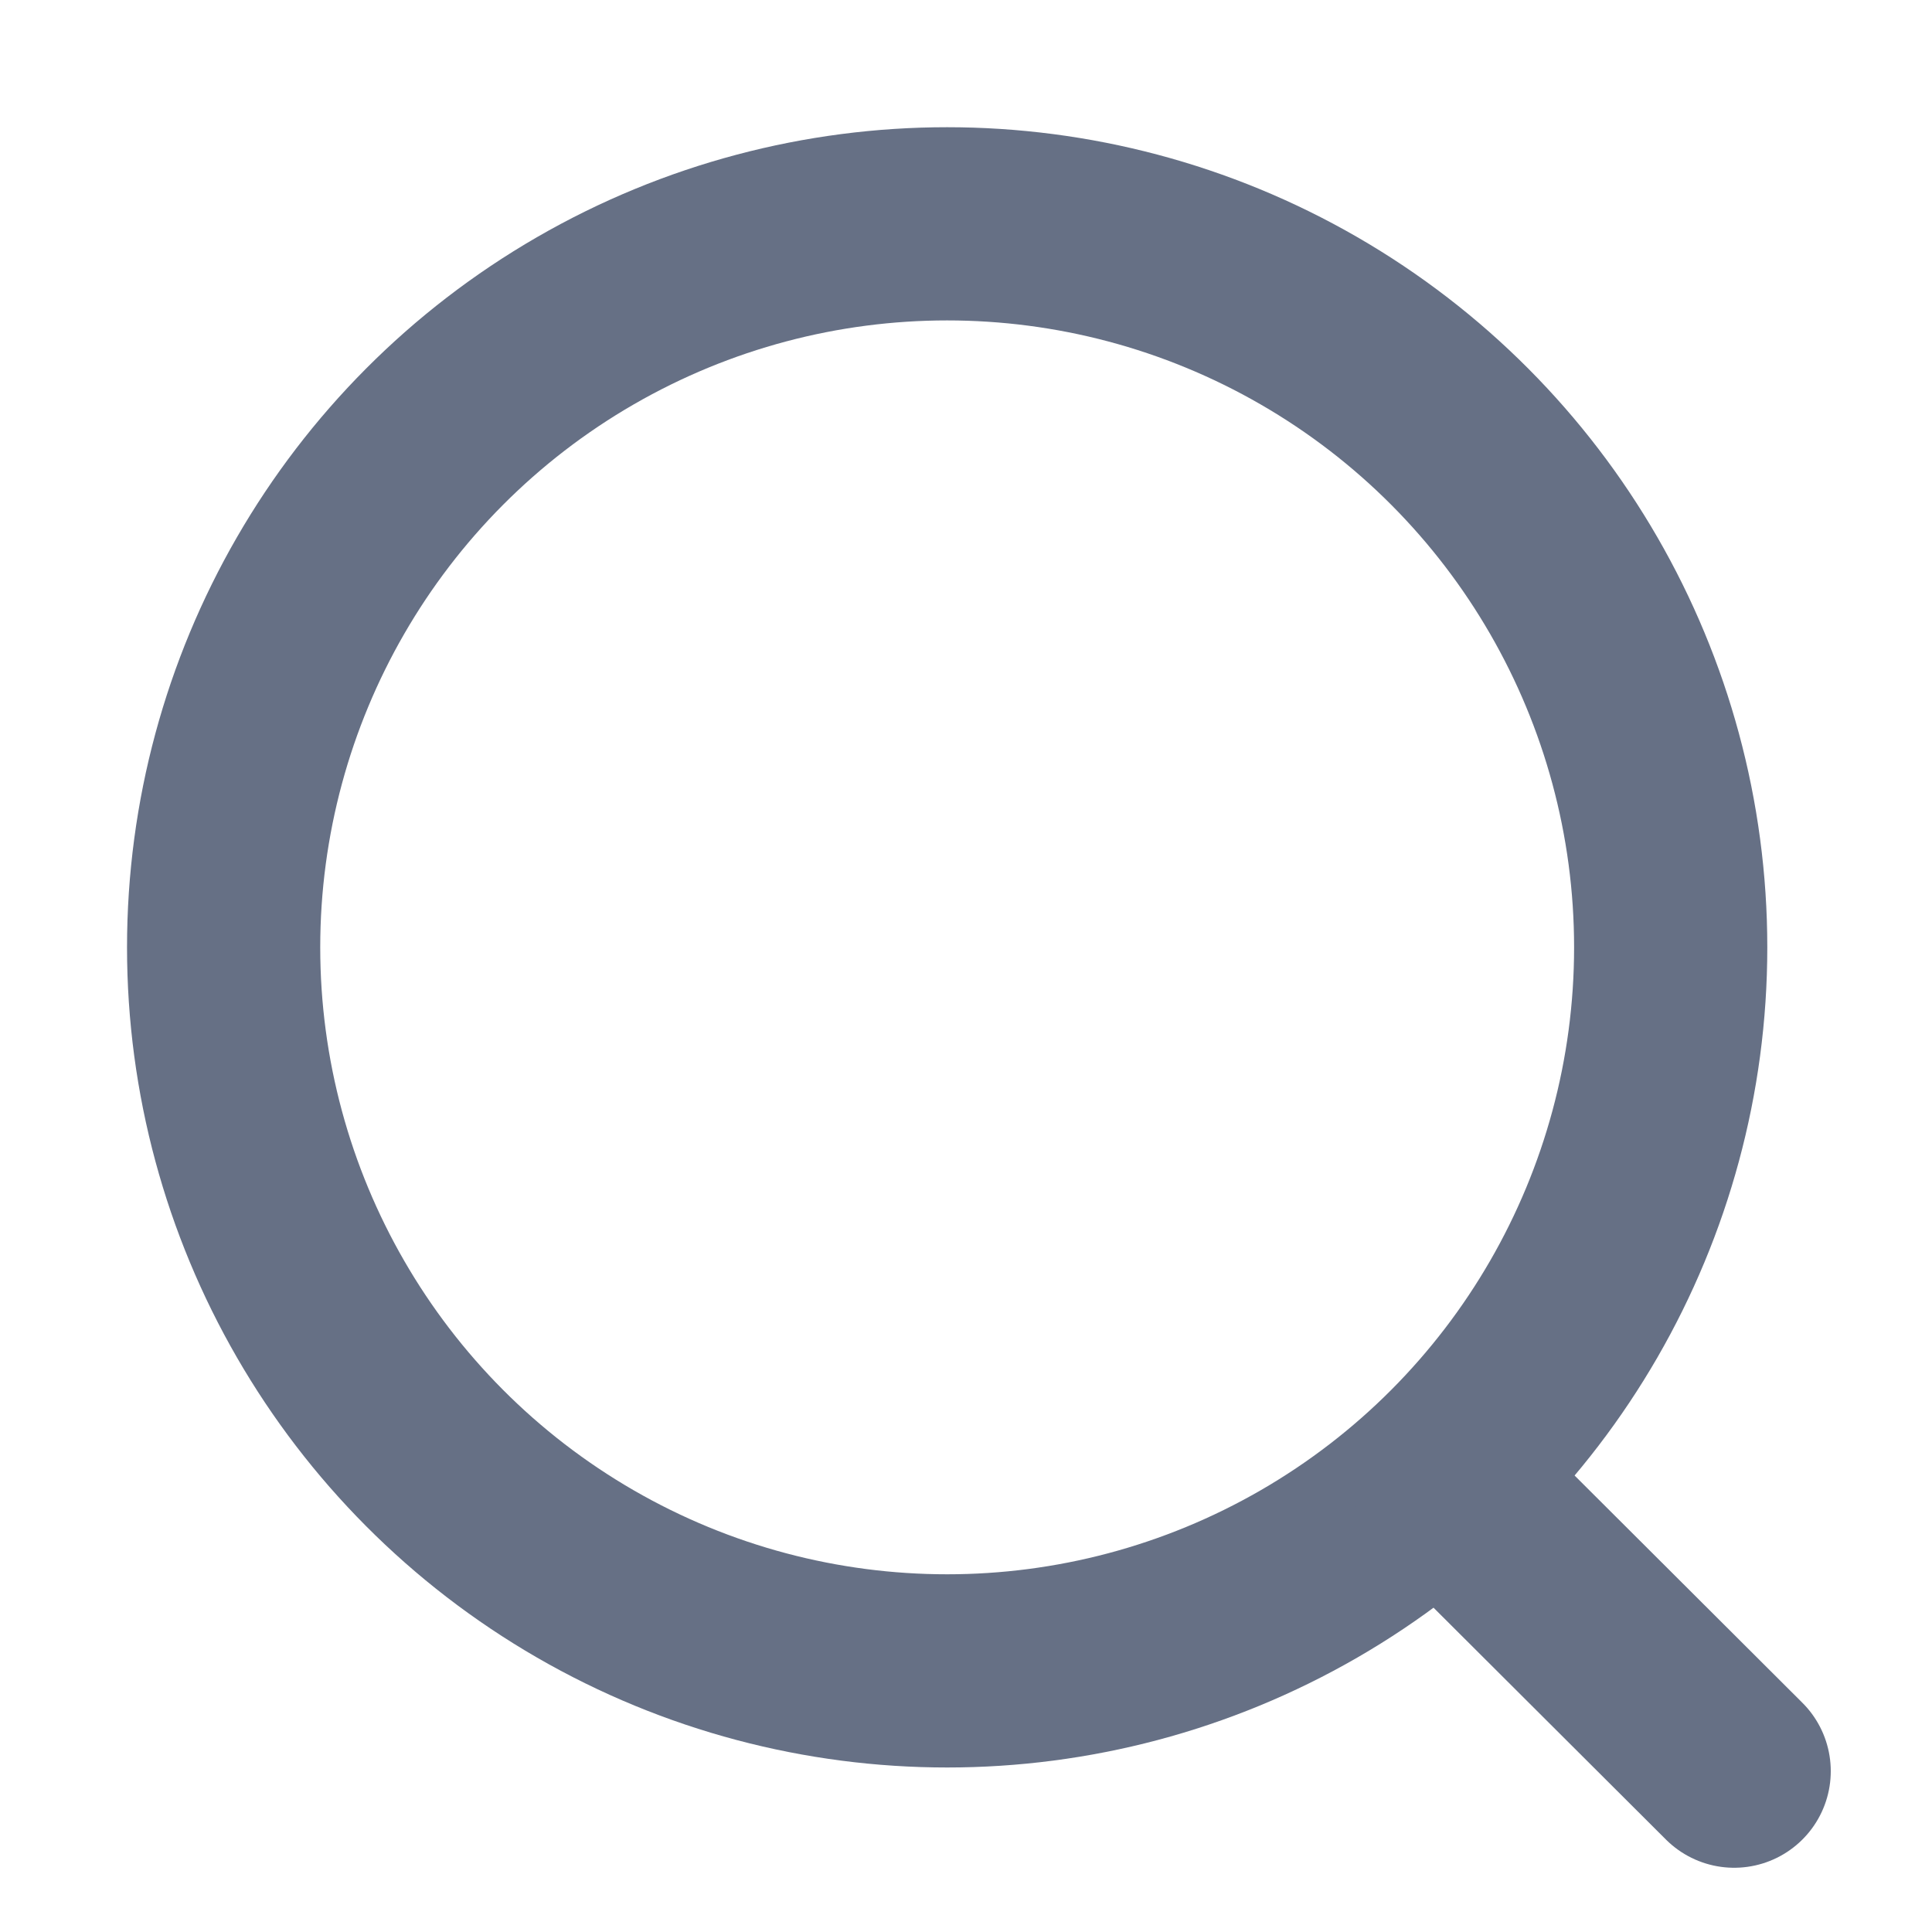
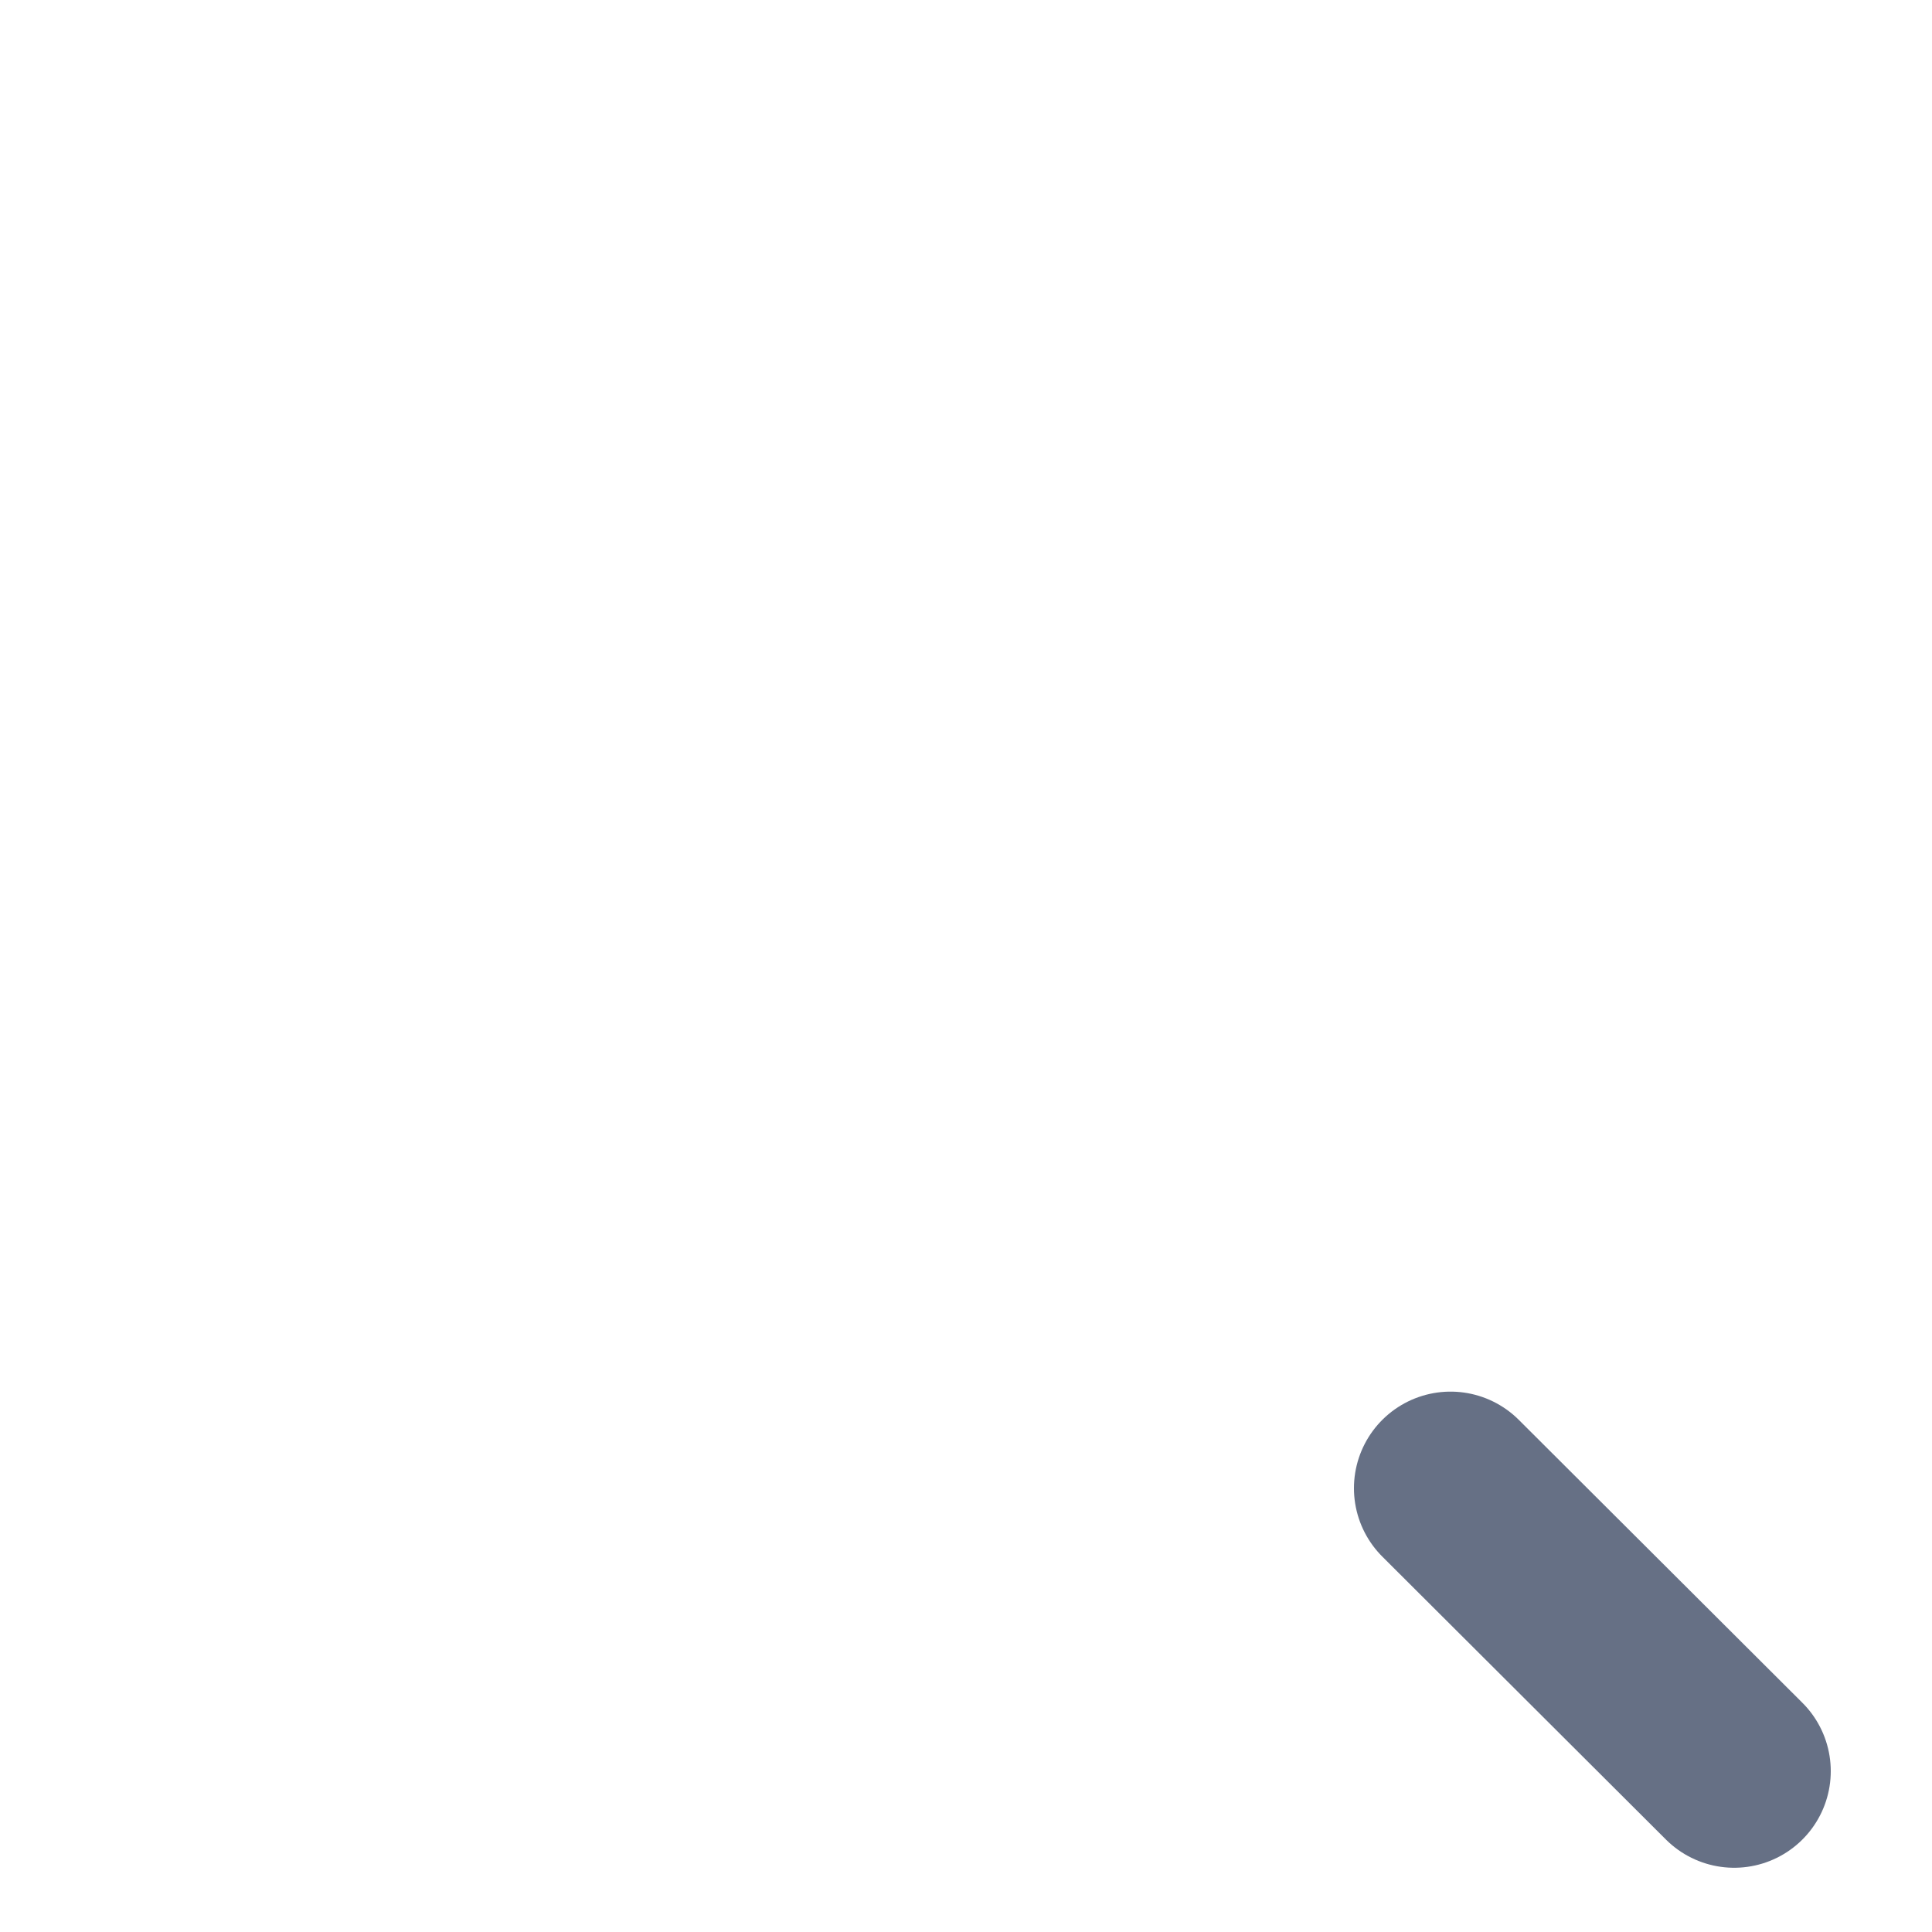
<svg xmlns="http://www.w3.org/2000/svg" width="20" height="20" viewBox="0 0 20 20" fill="none">
-   <circle cx="9.805" cy="9.807" r="7.49" stroke="#667085" stroke-width="2" stroke-linecap="round" stroke-linejoin="round" />
  <path d="M15.016 15.406L17.952 18.335" stroke="#667085" stroke-width="2" stroke-linecap="round" stroke-linejoin="round" />
</svg>